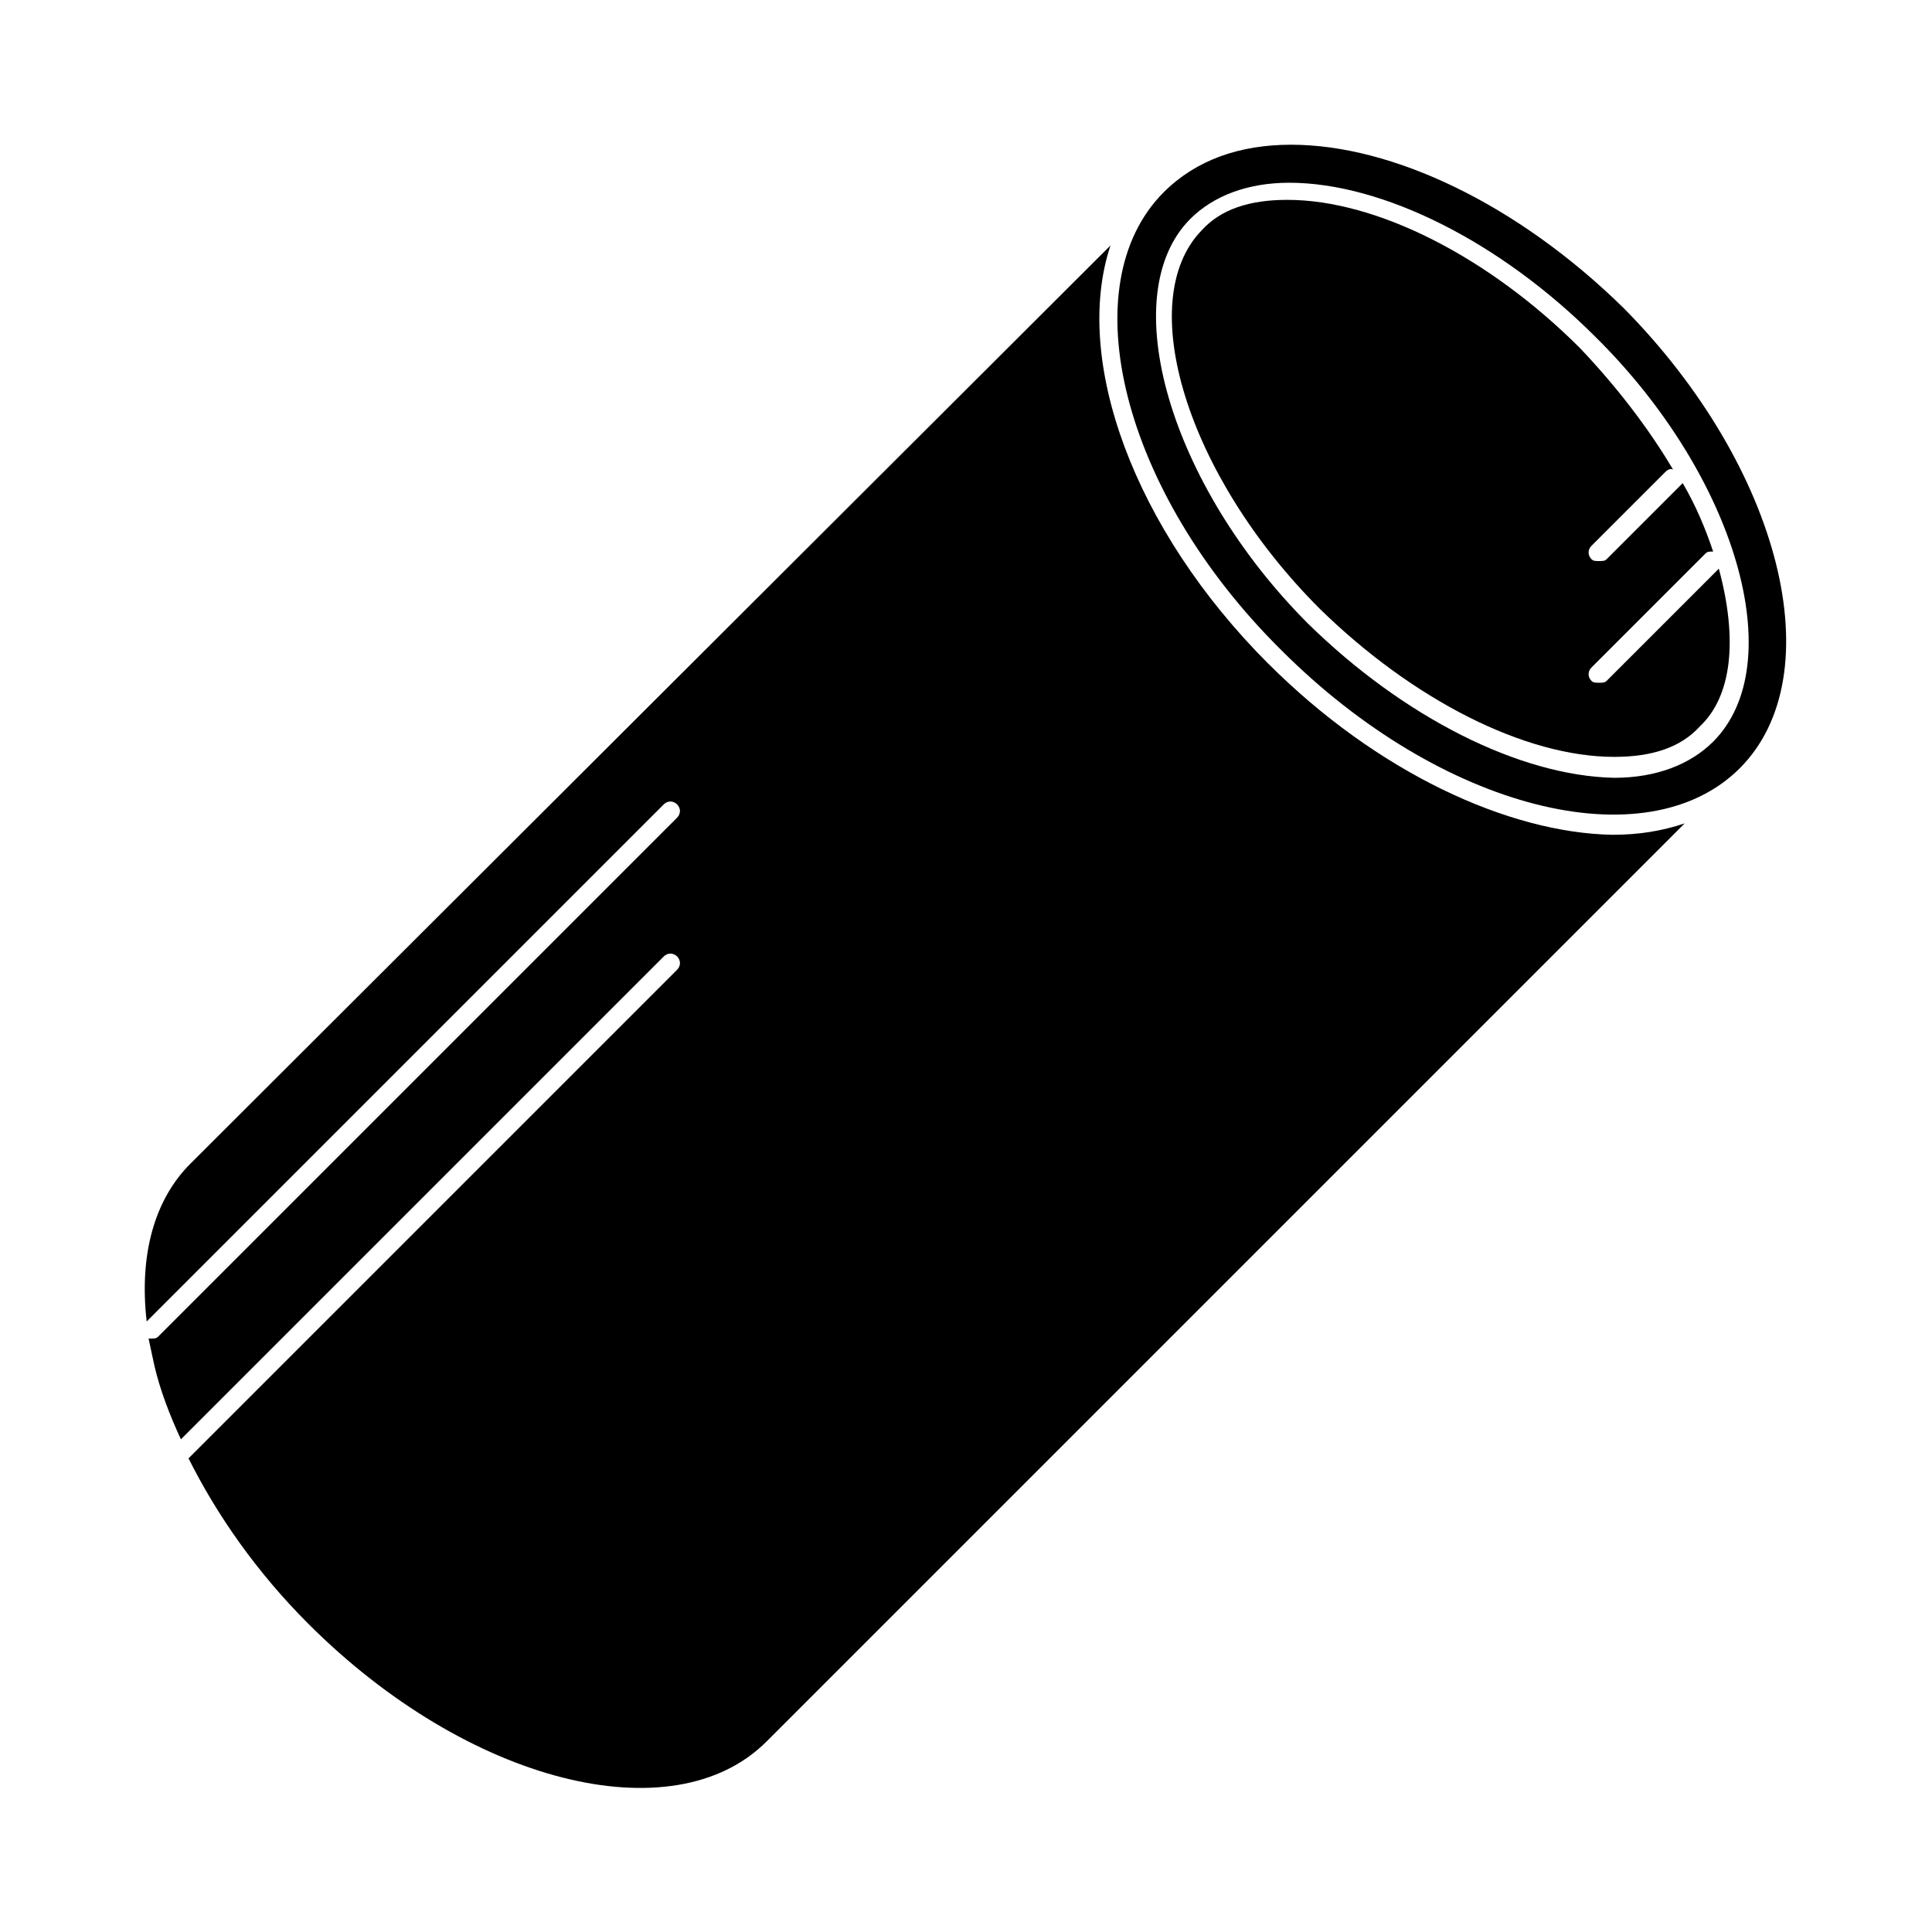
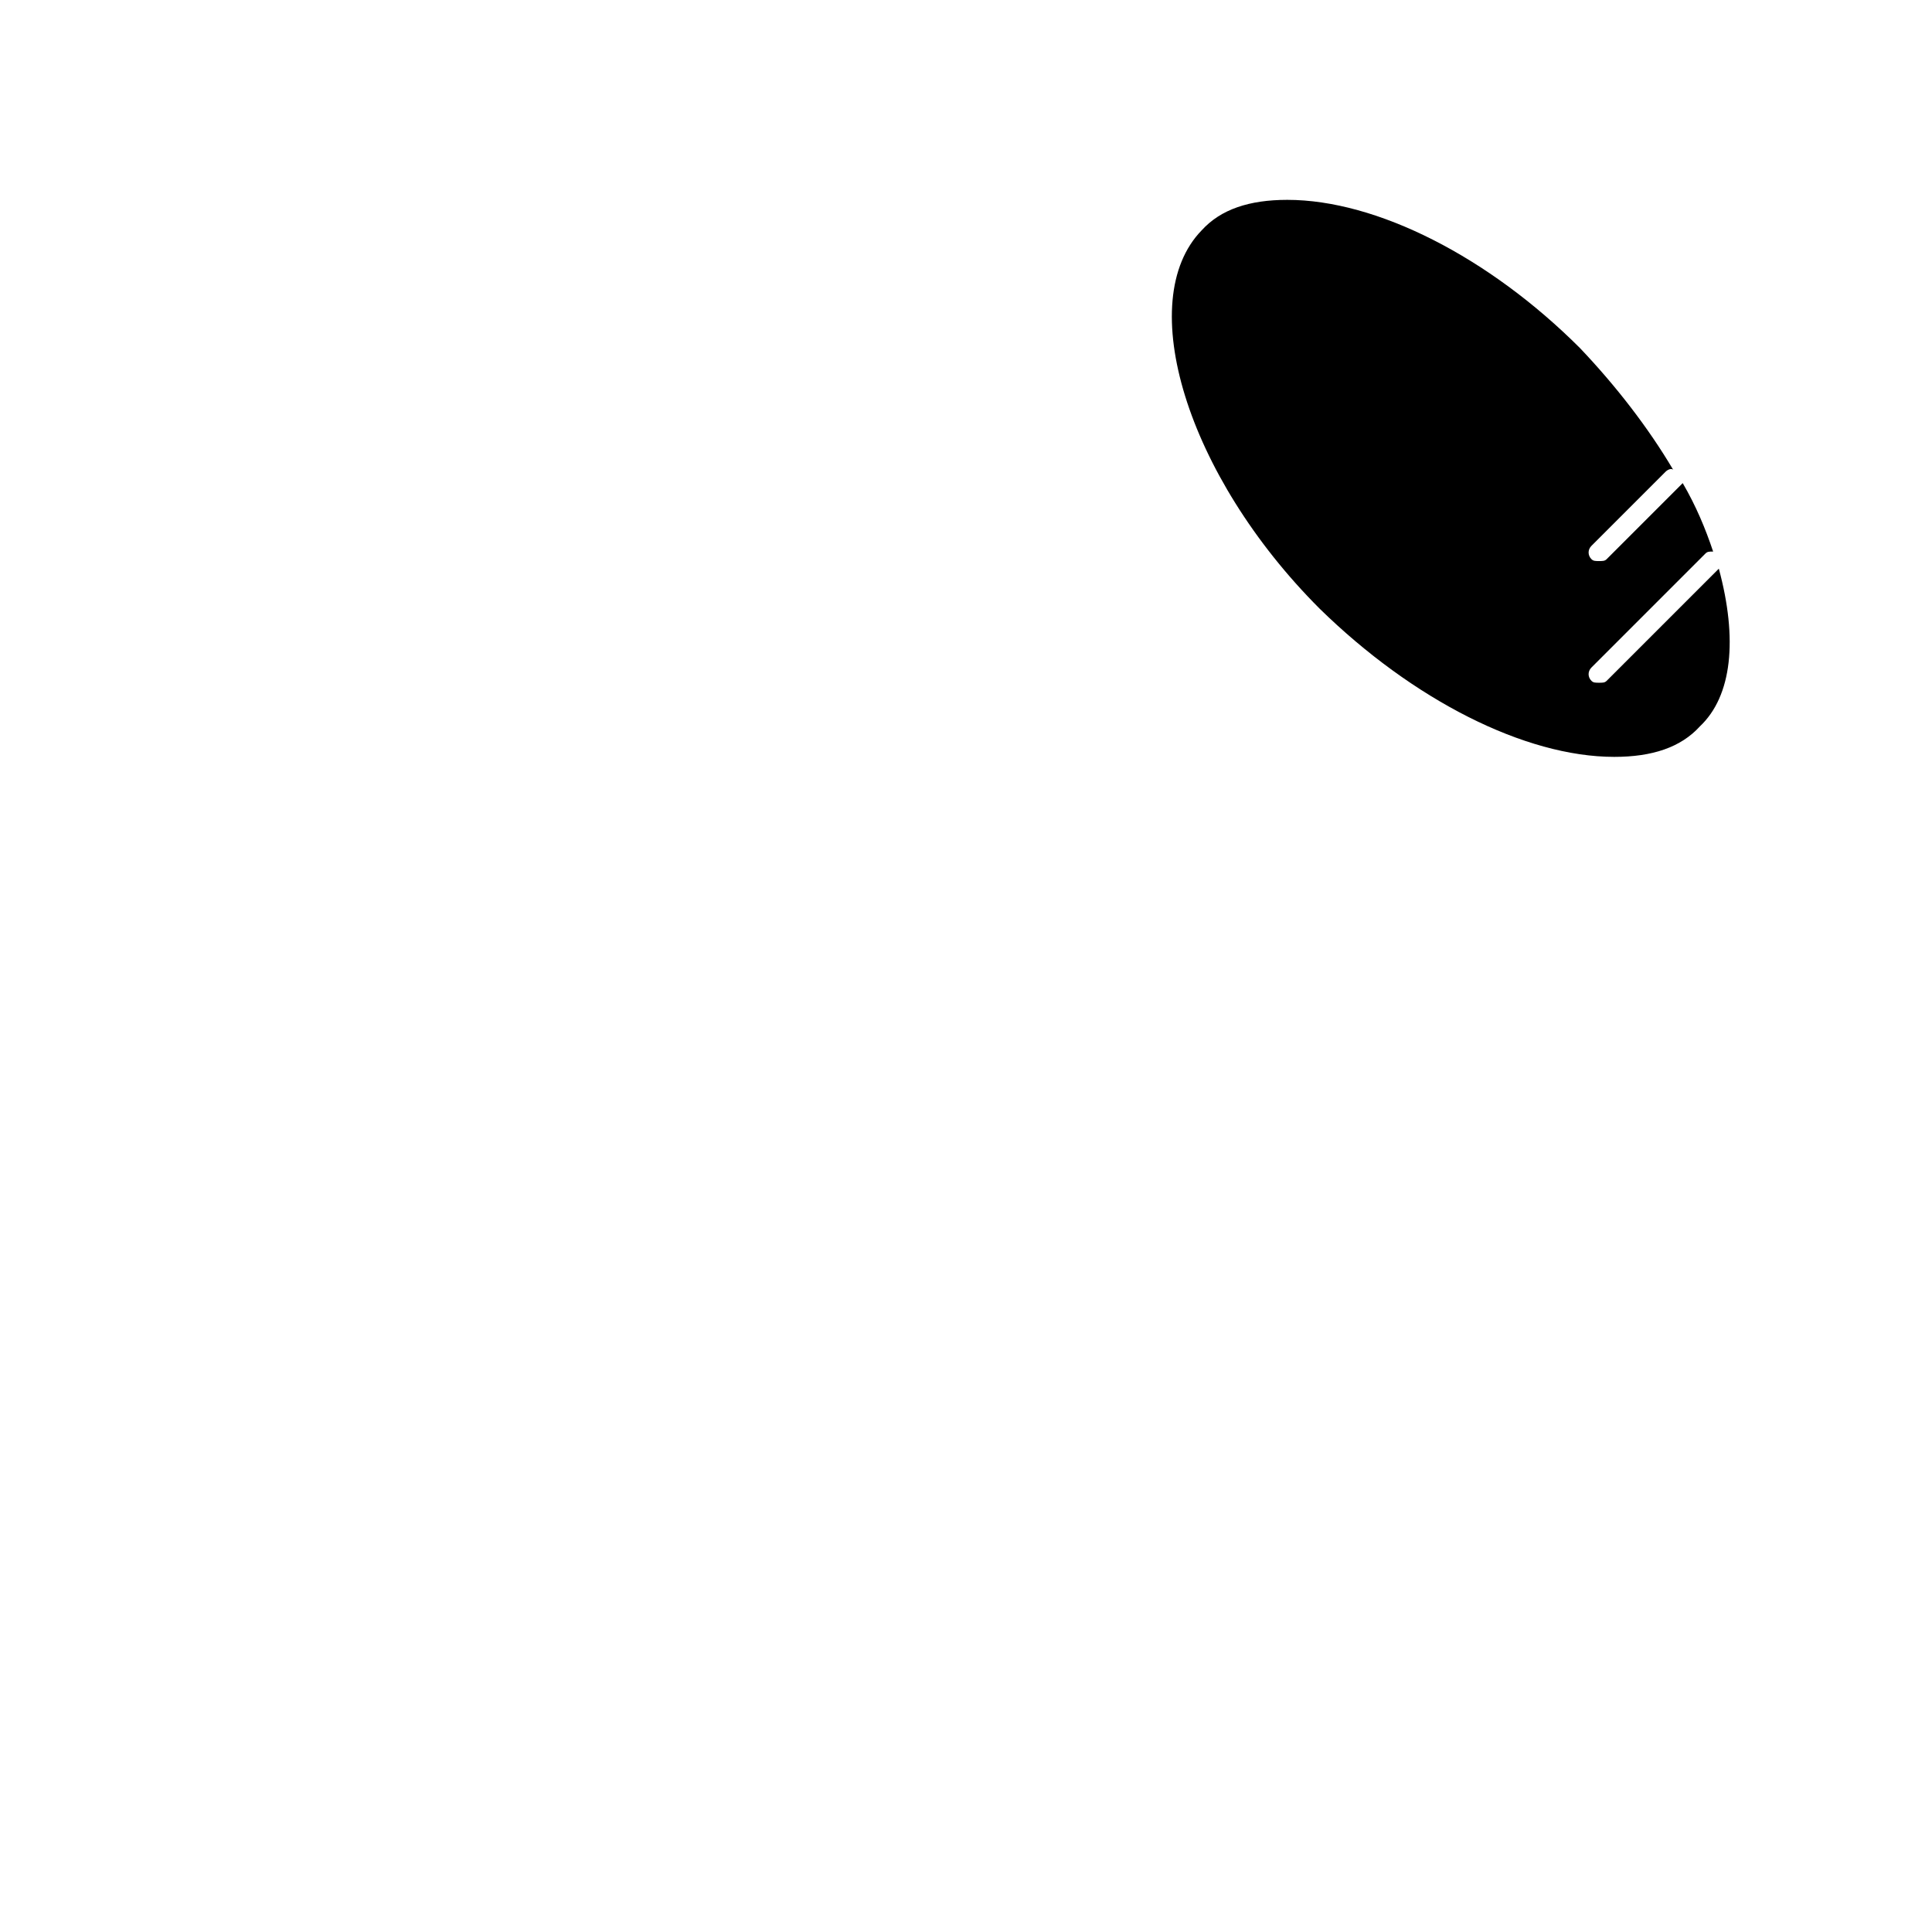
<svg xmlns="http://www.w3.org/2000/svg" fill="#000000" width="800px" height="800px" version="1.1" viewBox="144 144 512 512">
  <g>
-     <path d="m480.11 319.89c-35.77-35.77-51.891-80.609-41.816-110.84l-243.84 243.34c-9.574 9.574-13.602 24.184-11.586 41.816l137.04-137.04c1.008-1.008 2.519-1.008 3.527 0 1.008 1.008 1.008 2.519 0 3.527l-137.54 137.54c-0.504 0.504-1.008 0.504-2.016 0.504h-0.504c0.504 2.519 1.008 4.535 1.512 7.055 1.512 6.551 4.031 13.098 7.055 19.648l127.97-127.97c1.008-1.008 2.519-1.008 3.527 0 1.008 1.008 1.008 2.519 0 3.527l-129.48 129.48c7.559 15.113 18.137 30.23 31.738 43.832 42.32 42.32 96.73 55.922 121.42 31.234l243.34-243.34c-6.047 2.016-12.09 3.023-19.145 3.023-27.707-0.504-62.473-16.625-91.188-45.34z" />
-     <path d="m574.32 225.68c-28.215-27.707-61.465-43.328-88.168-43.328-13.602 0-25.191 4.031-33.754 12.594-24.688 24.688-11.082 79.602 31.234 121.42 42.32 42.32 96.73 55.922 121.42 31.234 24.688-24.684 11.086-79.598-30.73-121.92zm23.68 114.87c-6.047 6.047-15.113 9.574-26.199 9.574-25.191-0.508-55.922-16.125-81.113-40.812-36.777-36.777-51.387-87.16-31.234-107.31 6.047-6.047 15.113-9.574 26.199-9.574 24.688 0 55.922 15.617 81.113 40.809 37.281 36.781 51.891 86.66 31.234 107.32z" />
    <path d="m599.51 294.7-29.727 29.727c-0.504 0.504-1.008 0.504-2.016 0.504s-1.512 0-2.016-0.504c-1.008-1.008-1.008-2.519 0-3.527l30.23-30.23c0.504-0.504 1.008-0.504 2.016-0.504-2.016-6.047-4.535-12.09-8.062-18.137l-20.152 20.152c-0.504 0.504-1.008 0.504-2.016 0.504s-1.512 0-2.016-0.504c-1.008-1.008-1.008-2.519 0-3.527l19.648-19.648c0.504-0.504 1.512-1.008 2.016-0.504-6.551-11.082-15.113-22.168-24.688-32.242-24.184-24.184-53.906-39.297-77.586-39.297-10.078 0-17.633 2.519-22.672 8.062-18.137 18.641-4.031 64.992 31.234 100.26 24.691 24.18 54.414 39.293 78.094 39.293 10.078 0 17.633-2.519 22.672-8.062 8.566-8.059 10.078-23.172 5.039-41.812z" />
  </g>
</svg>